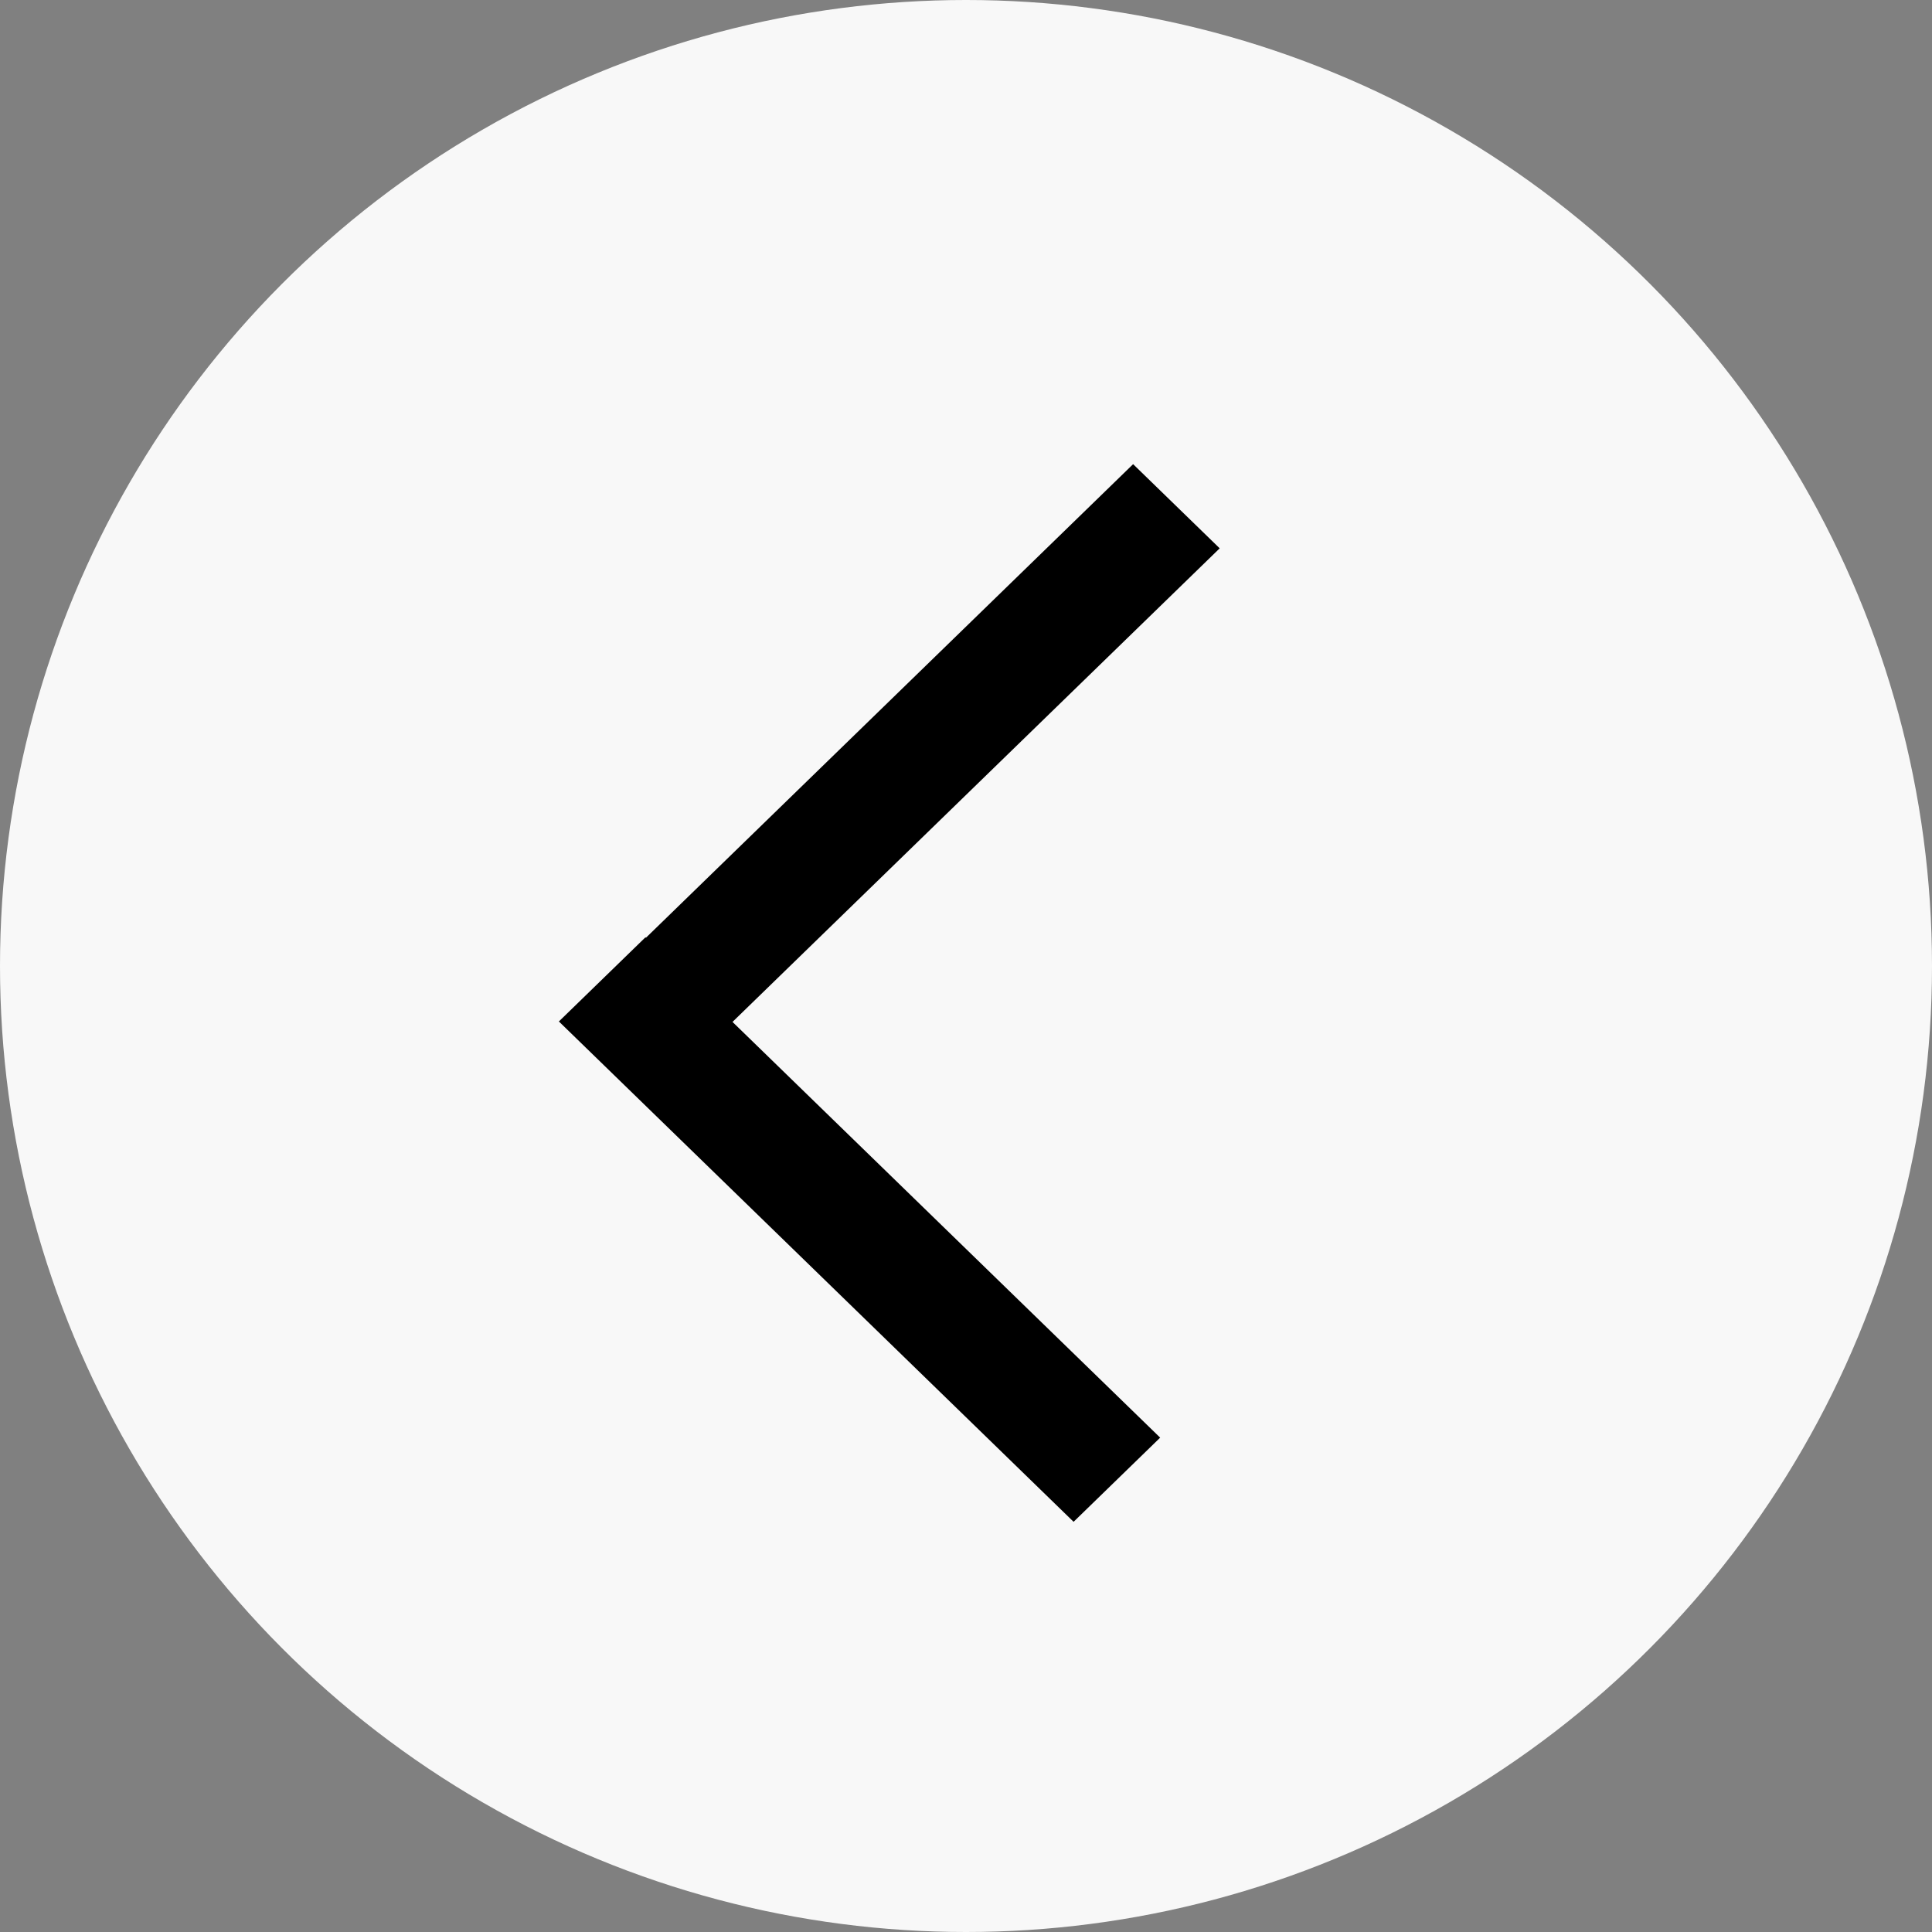
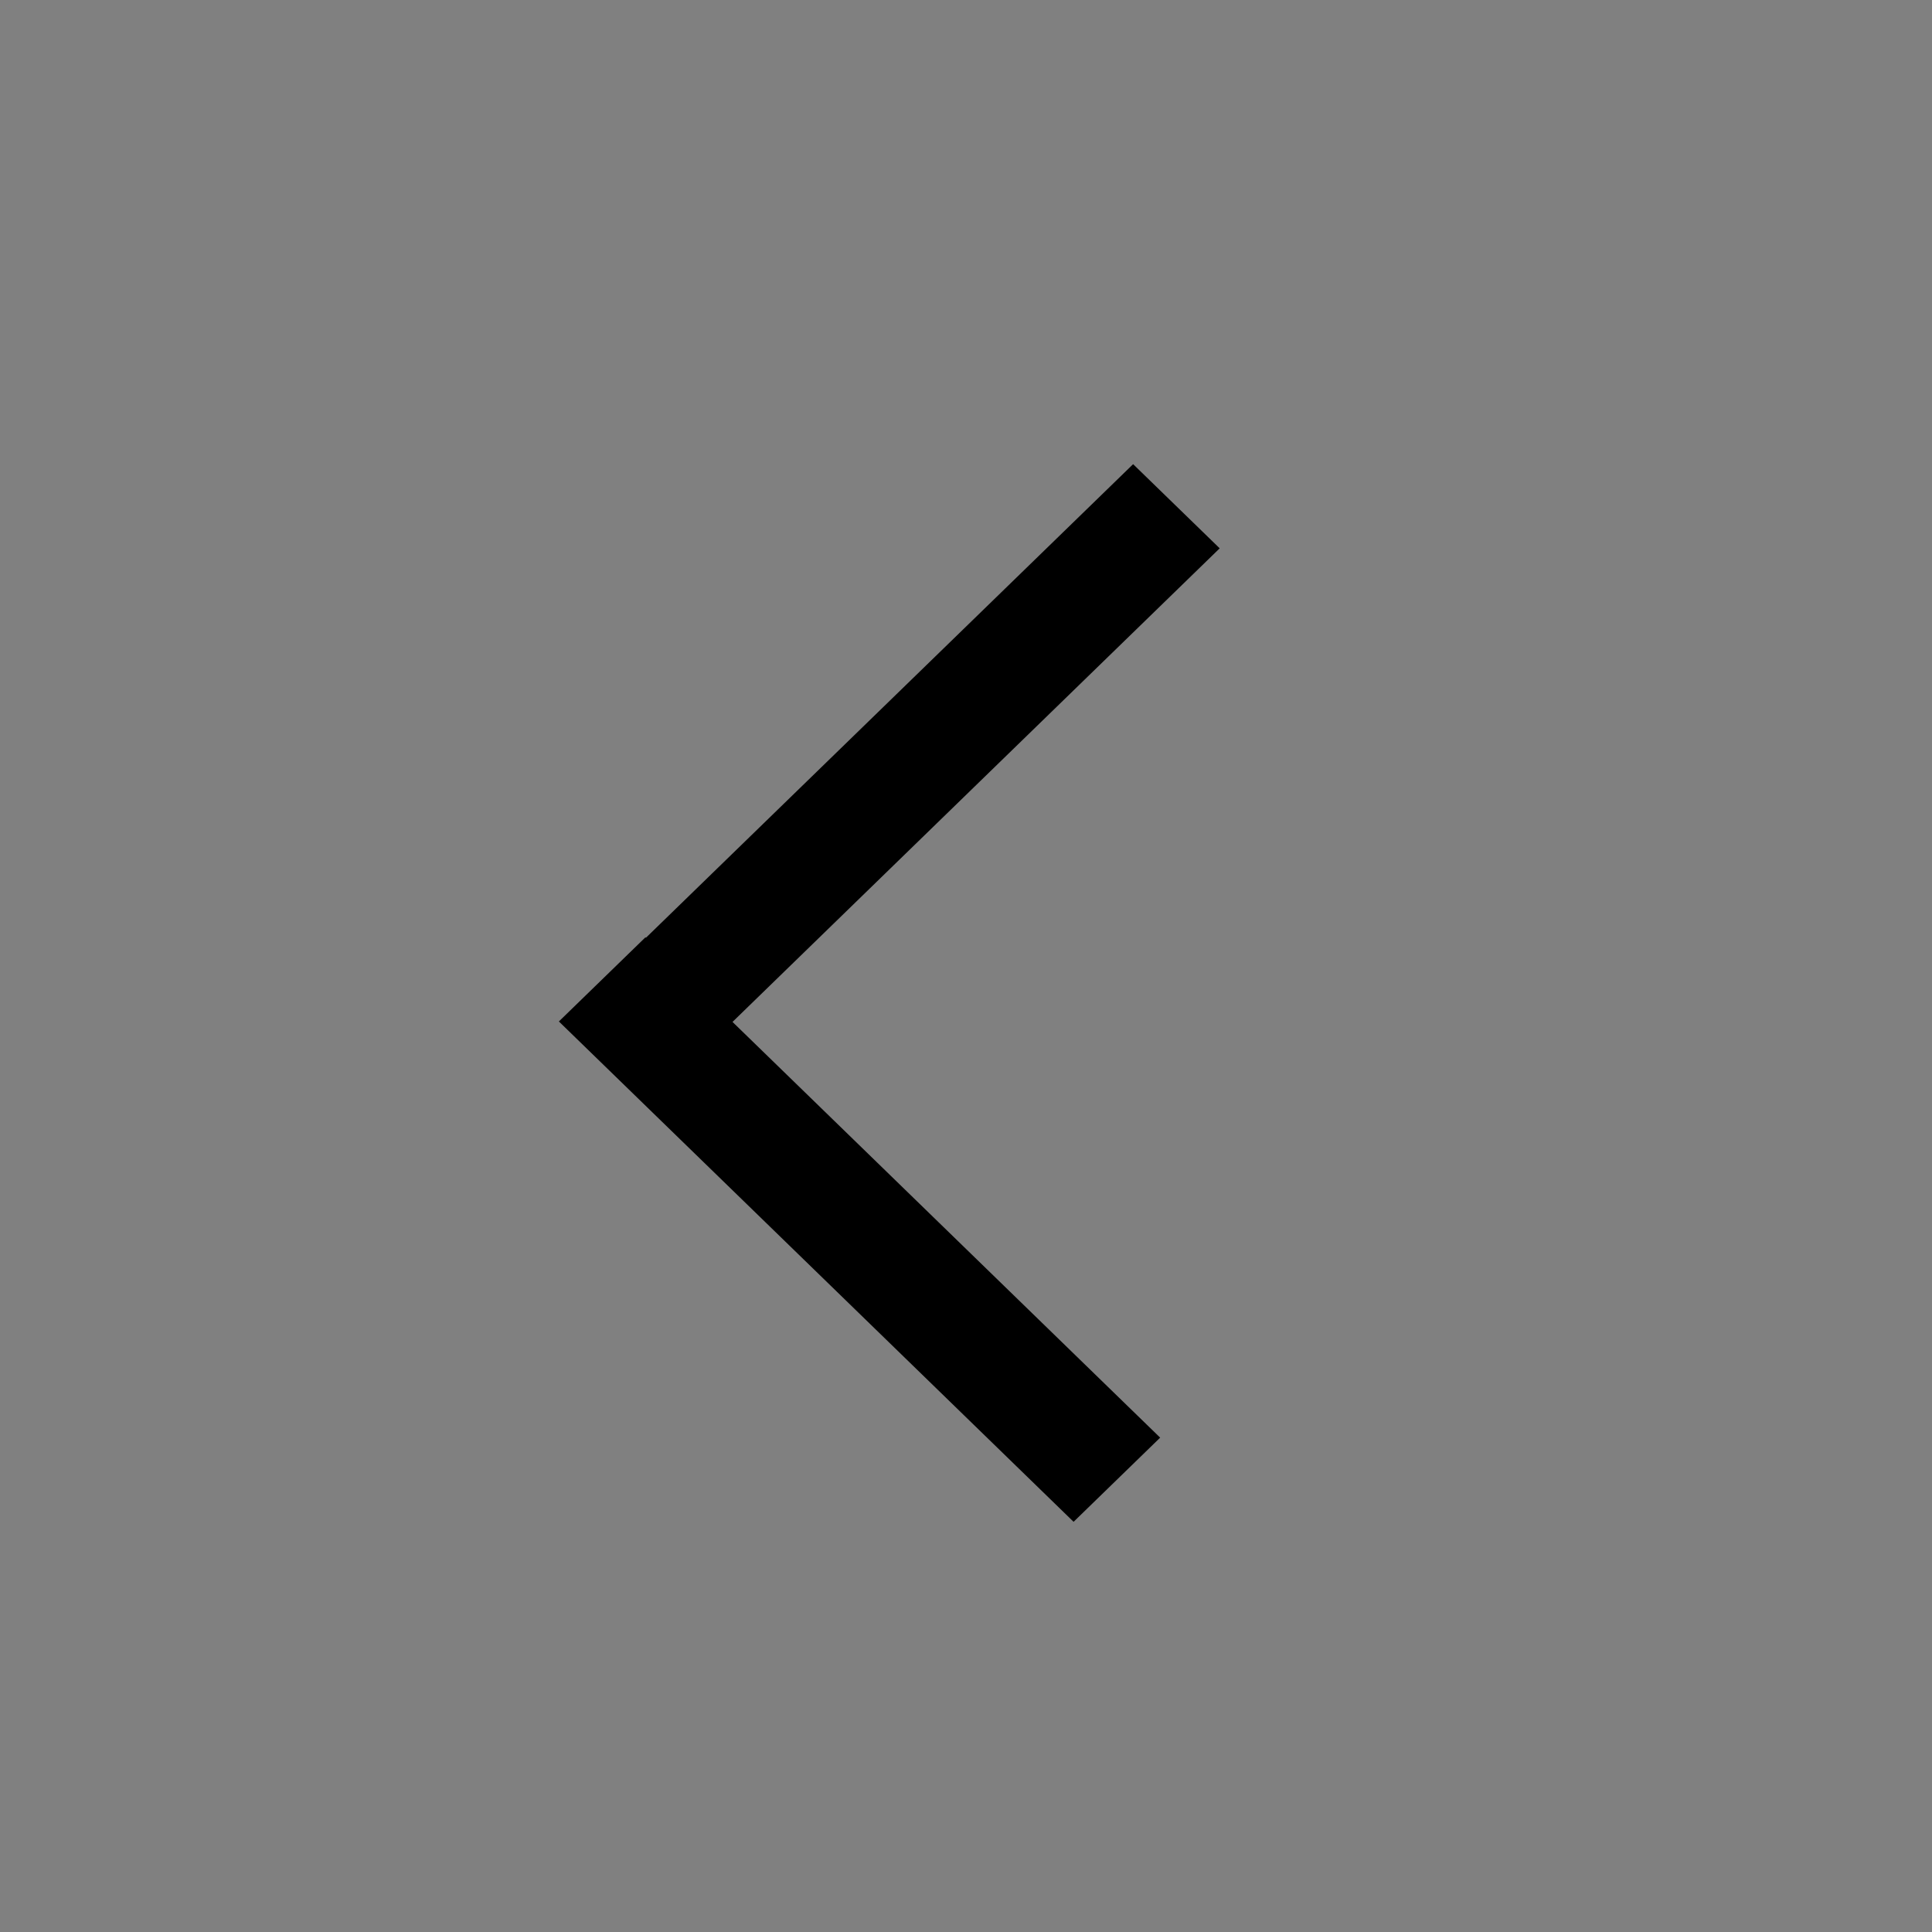
<svg xmlns="http://www.w3.org/2000/svg" width="16" height="16" viewBox="0 0 16 16" fill="none">
  <rect x="0" y="0" width="16" height="16" fill="#808080" stroke="none" />
-   <circle cx="8" cy="8" r="8" fill="#F8F8F8" />
  <line y1="-0.5" x2="5.945" y2="-0.5" transform="matrix(-0.717 -0.697 0.717 -0.697 9.608 11.906)" stroke="black" />
  <line y1="-0.5" x2="5.945" y2="-0.5" transform="matrix(-0.717 0.697 -0.717 -0.697 9.384 3.844)" stroke="black" />
</svg>